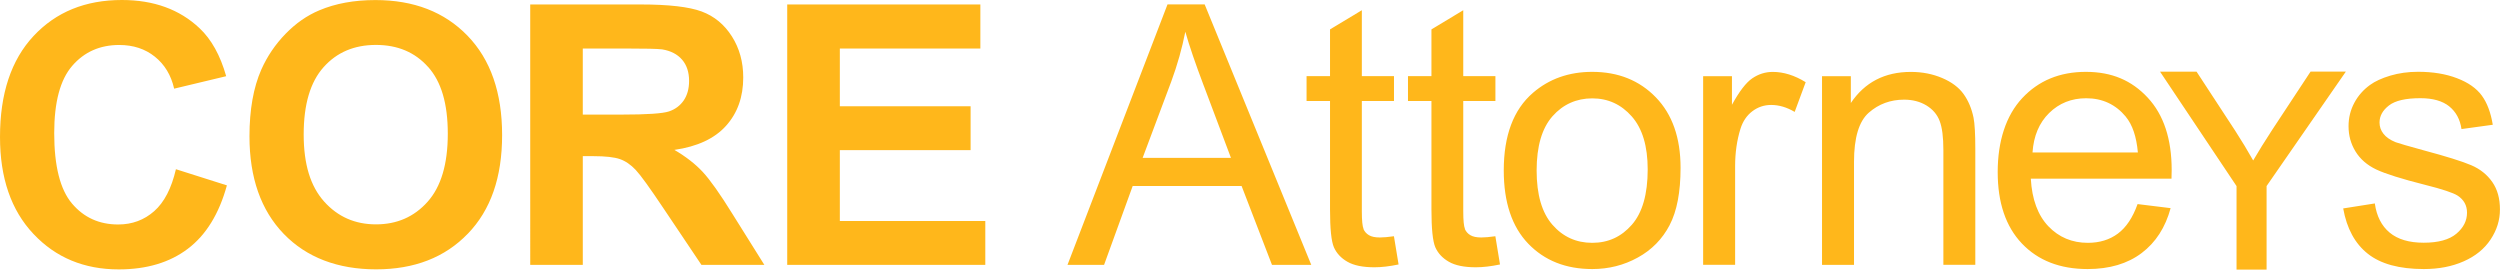
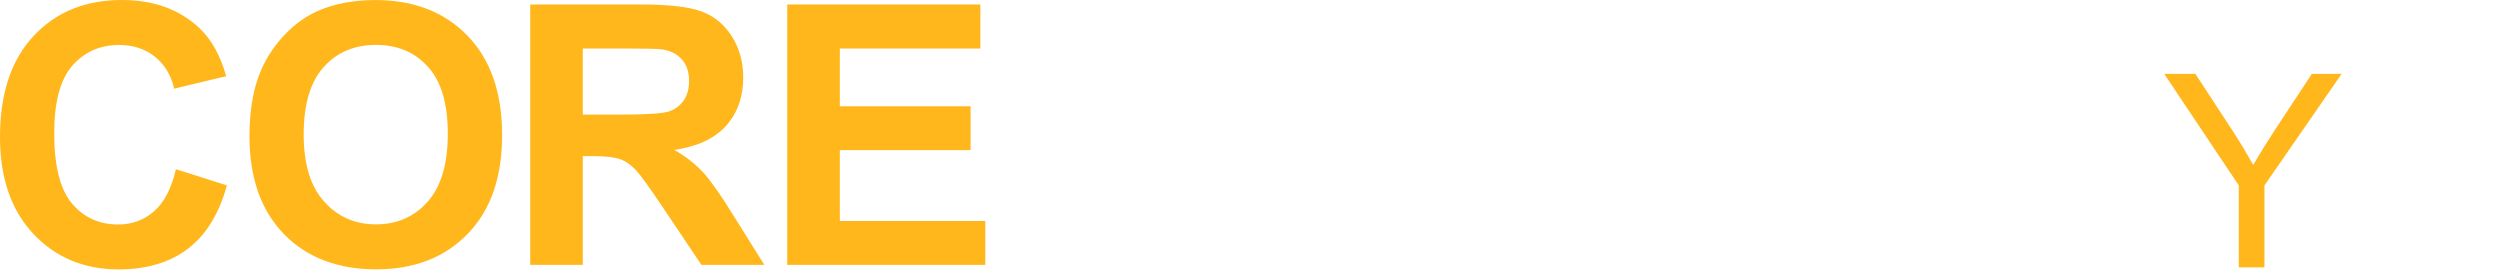
<svg xmlns="http://www.w3.org/2000/svg" id="Ebene_1" data-name="Ebene 1" viewBox="0 0 425.2 45.85">
  <defs>
    <style>
      .cls-1 {
        stroke-width: 0px;
      }

      .cls-1, .cls-2 {
        fill: #ffb71b;
      }
    </style>
  </defs>
-   <path class="cls-2" d="M216.34,45.05l-5.17-13.42h-18.52l-4.87,13.42h-6.22L198.57.75h6.32l18.13,44.3h-6.68ZM204.74,14.59c-1.41-3.73-2.46-6.79-3.14-9.19-.56,2.84-1.36,5.66-2.39,8.46l-4.87,12.99h15.02l-4.62-12.27h0ZM231.89,38.94c.19.44.5.8.94,1.06.43.26,1.05.39,1.86.39.6,0,1.4-.07,2.39-.21l.79,4.8c-1.53.32-2.9.48-4.11.48-1.97,0-3.5-.31-4.59-.94-1.09-.62-1.85-1.45-2.3-2.46-.44-1.02-.66-3.16-.66-6.42v-18.46h-3.99v-4.23h3.99v-7.95l5.41-3.26v11.21h5.47v4.23h-5.47v18.76c0,1.55.1,2.55.29,2.99h0ZM249.14,38.94c.19.44.5.8.94,1.06.43.26,1.05.39,1.86.39.6,0,1.4-.07,2.39-.21l.79,4.8c-1.53.32-2.9.48-4.11.48-1.97,0-3.51-.31-4.59-.94-1.09-.62-1.85-1.45-2.3-2.46-.44-1.02-.66-3.16-.66-6.42v-18.46h-3.99v-4.23h3.99v-7.95l5.41-3.26v11.21h5.47v4.23h-5.47v18.76c0,1.55.1,2.55.29,2.99h0ZM283.97,38.29c-1.24,2.37-3.04,4.21-5.41,5.51-2.37,1.31-4.95,1.96-7.75,1.96-4.49,0-8.12-1.44-10.89-4.32-2.77-2.88-4.16-7.03-4.16-12.45,0-5.94,1.65-10.34,4.96-13.2,2.76-2.38,6.12-3.57,10.09-3.57,4.41,0,8.02,1.45,10.82,4.34,2.8,2.89,4.2,6.88,4.2,11.98,0,4.13-.62,7.38-1.86,9.74h0ZM277.53,19.8c-1.8-2.04-4.04-3.07-6.72-3.07s-4.98,1.02-6.77,3.05c-1.79,2.03-2.69,5.11-2.69,9.22s.9,7.19,2.69,9.23c1.79,2.05,4.05,3.07,6.77,3.07s4.95-1.03,6.74-3.08c1.79-2.05,2.69-5.19,2.69-9.4,0-3.97-.9-6.97-2.71-9.02h0ZM305.23,19.03c-1.33-.79-2.66-1.18-3.99-1.18-1.19,0-2.26.36-3.2,1.07-.95.72-1.62,1.71-2.02,2.98-.6,1.93-.91,4.05-.91,6.34v16.8h-5.44V12.96h4.9v4.86c1.25-2.28,2.4-3.78,3.46-4.5,1.06-.72,2.22-1.09,3.49-1.09,1.83,0,3.7.58,5.59,1.75l-1.87,5.05h0ZM330.53,45.05v-19.52c0-2.22-.21-3.87-.64-4.97-.42-1.1-1.17-1.97-2.25-2.63-1.08-.65-2.34-.98-3.79-.98-2.32,0-4.32.74-6,2.21-1.68,1.47-2.52,4.26-2.52,8.37v17.52h-5.44V12.96h4.9v4.56c2.36-3.52,5.76-5.29,10.21-5.29,1.93,0,3.71.35,5.33,1.04,1.62.69,2.84,1.61,3.64,2.73.81,1.13,1.37,2.47,1.69,4.02.2,1.01.3,2.77.3,5.29v19.73h-5.44ZM369.33,30.39h-23.93c.2,3.53,1.2,6.22,2.99,8.1,1.79,1.87,4.03,2.81,6.71,2.81,1.99,0,3.7-.52,5.11-1.57,1.41-1.05,2.53-2.72,3.35-5.02l5.62.69c-.89,3.28-2.53,5.83-4.93,7.64-2.4,1.81-5.46,2.72-9.19,2.72-4.69,0-8.42-1.45-11.17-4.34-2.75-2.89-4.12-6.94-4.12-12.16s1.39-9.59,4.17-12.57c2.78-2.98,6.39-4.47,10.82-4.47s7.8,1.46,10.52,4.38c2.72,2.92,4.08,7.03,4.08,12.33,0,.32-.01.81-.03,1.45h0ZM361.56,19.85c-1.73-2.09-3.98-3.14-6.74-3.14-2.5,0-4.6.84-6.3,2.51-1.7,1.67-2.64,3.91-2.83,6.71h17.92c-.24-2.7-.93-4.72-2.05-6.07h0ZM416.57,18.09c-1.16-.93-2.8-1.39-4.91-1.39-2.5,0-4.28.41-5.35,1.24-1.07.83-1.6,1.79-1.6,2.9,0,.71.22,1.34.66,1.9.44.58,1.14,1.07,2.09,1.45.54.2,2.15.66,4.8,1.39,3.85,1.03,6.53,1.87,8.05,2.52,1.52.65,2.71,1.61,3.58,2.86.87,1.25,1.3,2.8,1.3,4.65s-.53,3.52-1.59,5.12c-1.06,1.6-2.58,2.84-4.58,3.72-1.99.88-4.25,1.31-6.77,1.31-4.17,0-7.35-.87-9.53-2.6-2.19-1.73-3.58-4.3-4.19-7.71l5.38-.85c.3,2.16,1.14,3.81,2.52,4.96,1.38,1.15,3.31,1.72,5.79,1.72s4.35-.51,5.56-1.53c1.21-1.02,1.81-2.21,1.81-3.58,0-1.23-.53-2.2-1.6-2.9-.75-.48-2.6-1.1-5.56-1.84-3.99-1.01-6.75-1.88-8.29-2.61-1.54-.74-2.71-1.75-3.51-3.05-.8-1.3-1.19-2.73-1.19-4.31,0-1.43.33-2.75.98-3.97.65-1.22,1.55-2.23,2.67-3.04.85-.62,2-1.15,3.46-1.59,1.46-.43,3.03-.65,4.7-.65,2.52,0,4.73.36,6.63,1.09,1.9.72,3.31,1.71,4.22,2.95.91,1.24,1.53,2.9,1.87,4.97l-5.32.73c-.24-1.65-.94-2.94-2.1-3.87h0Z" />
  <g>
    <path class="cls-1" d="M380.77,45.47v-13.94l-12.68-18.97h5.3l6.49,9.92c1.2,1.86,2.31,3.71,3.35,5.57.99-1.72,2.19-3.66,3.59-5.81l6.38-9.68h5.07l-13.13,18.97v13.94h-4.36Z" />
-     <path class="cls-1" d="M385.5,45.85h-5.11v-14.2l-13.01-19.46h6.21l6.6,10.09c1.07,1.66,2.09,3.34,3.03,5.01.92-1.57,2.01-3.33,3.27-5.26l6.49-9.85h6l-13.48,19.46v14.2ZM381.14,45.1h3.6v-13.68l12.79-18.48h-4.15l-6.26,9.51c-1.4,2.15-2.61,4.1-3.58,5.8l-.33.58-.32-.58c-1.03-1.85-2.15-3.71-3.33-5.55l-6.38-9.75h-4.39l12.36,18.48v13.68Z" />
  </g>
  <path class="cls-2" d="M26.34,9.64c-1.66-1.33-3.68-1.99-6.06-1.99-3.28,0-5.95,1.18-7.99,3.54-2.05,2.36-3.07,6.17-3.07,11.45,0,5.6,1.01,9.59,3.02,11.97,2.01,2.38,4.63,3.57,7.86,3.57,2.38,0,4.42-.76,6.13-2.27,1.71-1.51,2.94-3.89,3.69-7.13l8.67,2.75c-1.33,4.83-3.54,8.43-6.63,10.77-3.09,2.35-7.02,3.52-11.77,3.52-5.88,0-10.72-2.01-14.5-6.03C1.89,35.76,0,30.27,0,23.3,0,15.92,1.9,10.2,5.71,6.12,9.52,2.04,14.52,0,20.73,0c5.42,0,9.82,1.6,13.21,4.8,2.01,1.89,3.53,4.61,4.53,8.16l-8.85,2.12c-.52-2.3-1.62-4.11-3.28-5.44h0ZM79.56,39.75c-3.89,4.04-9.09,6.06-15.59,6.06s-11.83-2.01-15.71-6.03-5.83-9.55-5.83-16.6c0-4.51.67-8.3,2.02-11.36,1.01-2.26,2.38-4.28,4.12-6.07,1.74-1.79,3.65-3.12,5.73-3.99,2.76-1.17,5.94-1.75,9.55-1.75,6.53,0,11.75,2.02,15.67,6.07,3.92,4.05,5.88,9.68,5.88,16.89s-1.94,12.75-5.83,16.78h0ZM72.81,11.39c-2.23-2.5-5.18-3.75-8.87-3.75s-6.66,1.26-8.91,3.79c-2.26,2.53-3.38,6.34-3.38,11.44s1.16,8.82,3.48,11.41c2.32,2.59,5.26,3.88,8.82,3.88s6.49-1.28,8.78-3.85c2.29-2.57,3.43-6.42,3.43-11.56s-1.11-8.86-3.34-11.36h0ZM114.71,25.5c1.93,1.13,3.53,2.37,4.79,3.72,1.26,1.35,2.96,3.75,5.09,7.19l5.41,8.64h-10.7l-6.47-9.64c-2.3-3.44-3.87-5.62-4.71-6.51-.85-.9-1.74-1.51-2.69-1.84-.95-.33-2.45-.5-4.5-.5h-1.81v18.49h-8.94V.76h18.83c4.73,0,8.17.4,10.32,1.19,2.15.8,3.86,2.21,5.15,4.24,1.29,2.03,1.93,4.36,1.93,6.98,0,3.32-.98,6.07-2.93,8.23-1.95,2.17-4.88,3.53-8.76,4.09h0ZM116,10.14c-.8-.92-1.92-1.5-3.37-1.74-.73-.1-2.9-.15-6.53-.15h-6.98v11.24h6.62c4.29,0,6.97-.18,8.04-.54,1.07-.36,1.9-.99,2.51-1.87.6-.89.91-1.99.91-3.32,0-1.49-.4-2.69-1.19-3.61h0ZM167.58,37.59v7.46h-33.69V.76h32.85v7.49h-23.9v9.82h22.24v7.46h-22.24v12.06h24.75Z" />
</svg>